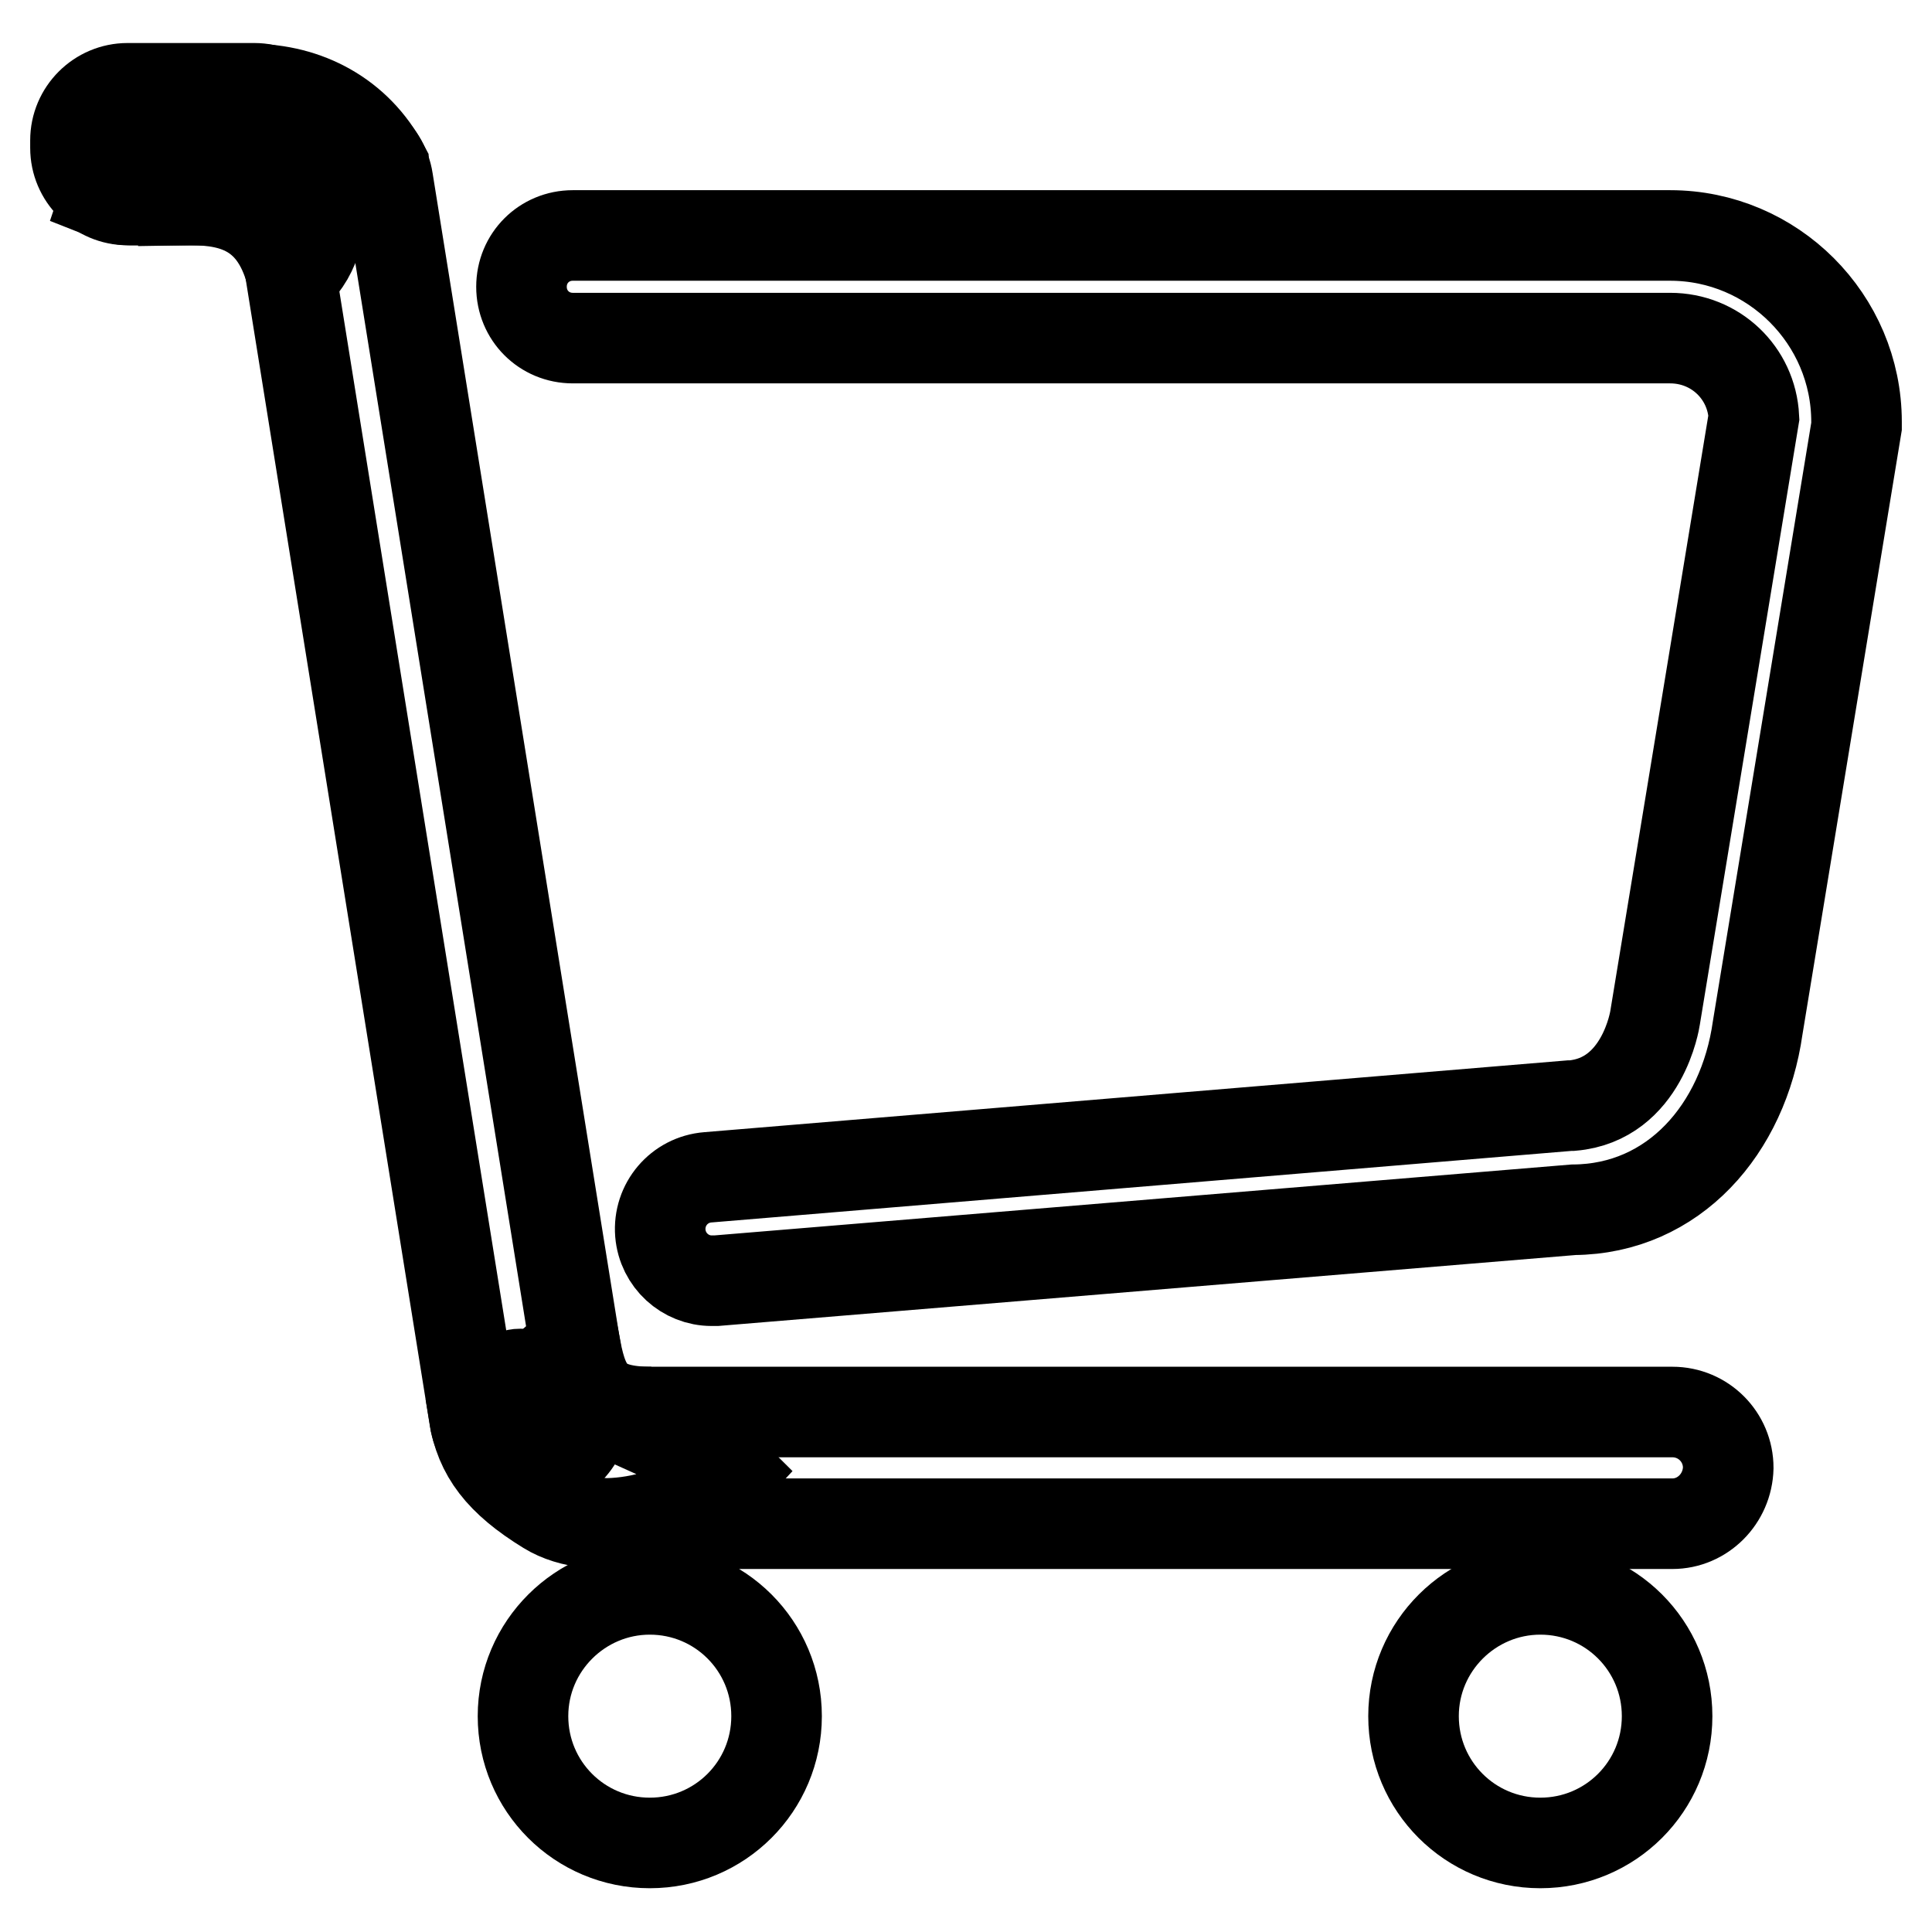
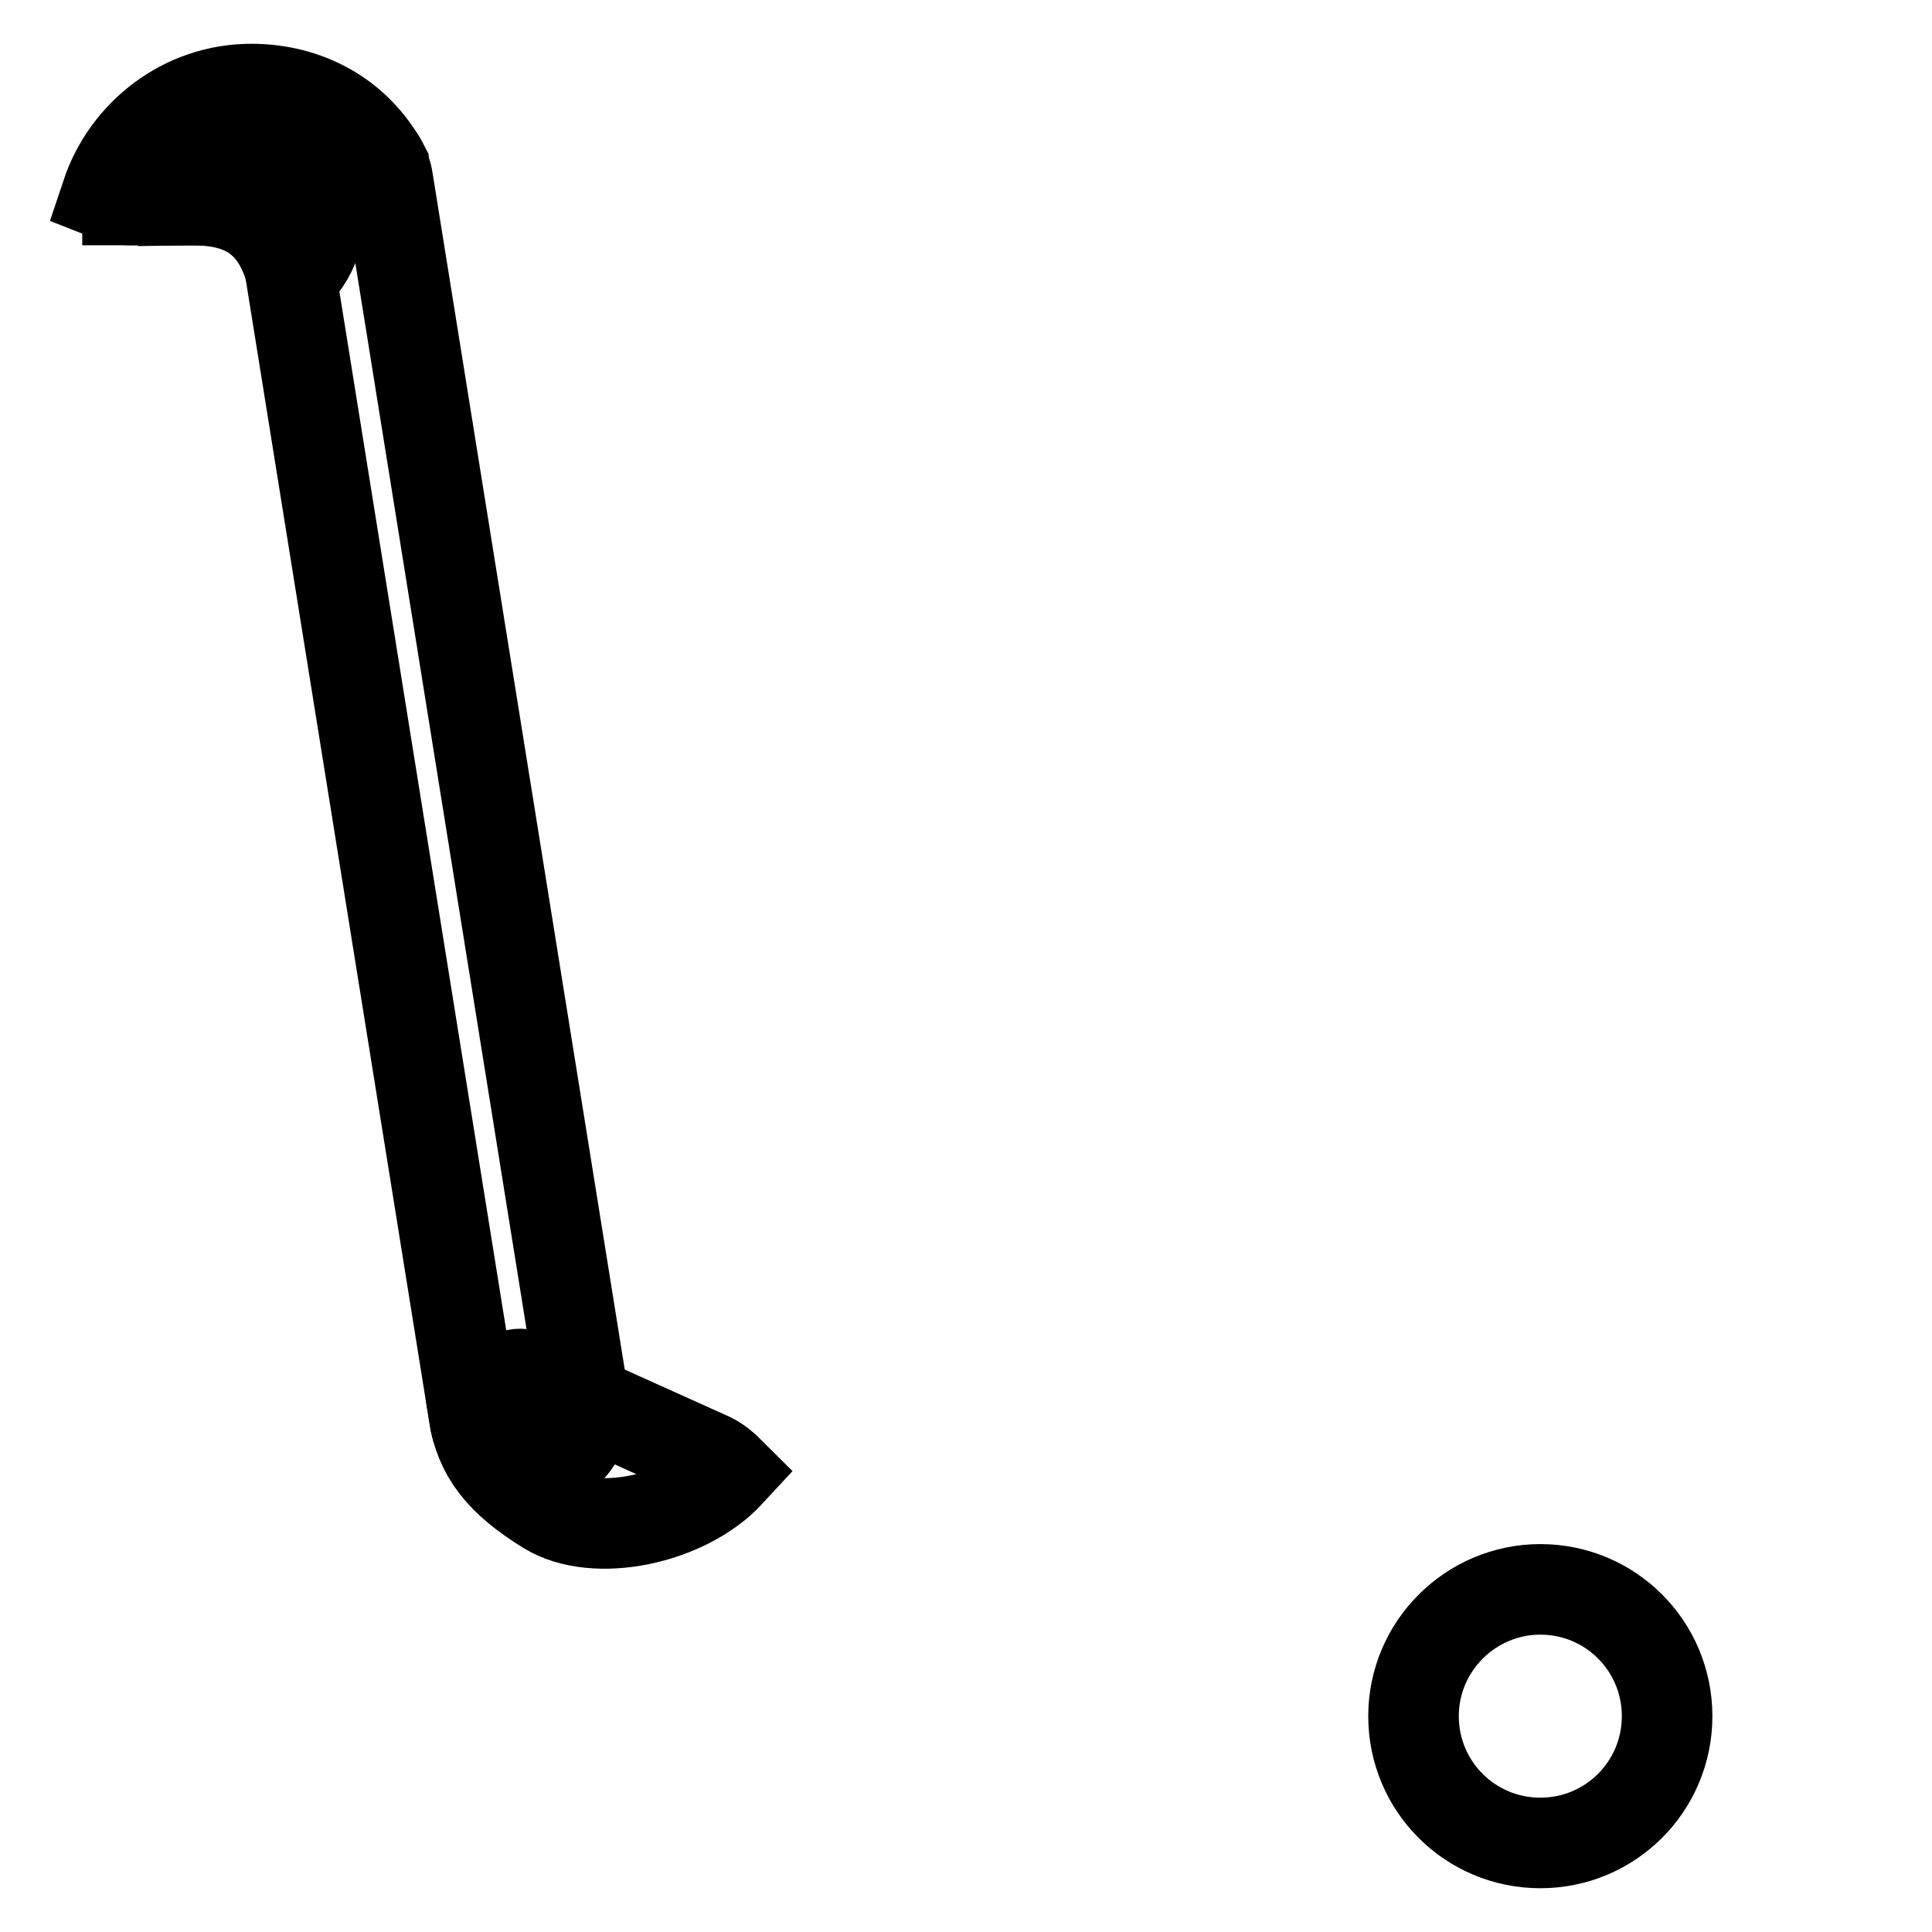
<svg xmlns="http://www.w3.org/2000/svg" version="1.1" x="0px" y="0px" viewBox="0 0 256 256" enable-background="new 0 0 256 256" xml:space="preserve">
  <g>
    <path stroke-width="12" fill-opacity="0" stroke="#000000" d="M17.2,26.5h26.5c3.1,0,7.4-1.8,7.2-4.4c-3.6-6.8-10.3-10.3-17.6-10.3c-8.9,0-16.5,5.9-19.2,14 C15.1,26.2,16.1,26.5,17.2,26.5z" />
-     <path stroke-width="12" fill-opacity="0" stroke="#000000" d="M33.6,26.5H16.9c-3.8,0-6.9-3.1-6.9-6.9v-1c0-3.8,3.1-6.9,6.9-6.9h16.8c3.8,0,6.9,3.1,6.9,6.9v1 C40.5,23.4,37.3,26.5,33.6,26.5L33.6,26.5z" />
+     <path stroke-width="12" fill-opacity="0" stroke="#000000" d="M33.6,26.5H16.9v-1c0-3.8,3.1-6.9,6.9-6.9h16.8c3.8,0,6.9,3.1,6.9,6.9v1 C40.5,23.4,37.3,26.5,33.6,26.5L33.6,26.5z" />
    <path stroke-width="12" fill-opacity="0" stroke="#000000" d="M71.3,194.2c-4,0.6-7.8-2.1-8.4-6.1l-26-161.9c-0.6-4,2.1-7.8,6.1-8.4c4-0.6,7.8,2.1,8.4,6.1l26,161.9 C78.1,189.7,75.4,193.5,71.3,194.2z" />
    <path stroke-width="12" fill-opacity="0" stroke="#000000" d="M34.9,18c-4.4,0-10.6,8.3-10.6,8.5c5.6-0.1,11.9,0.7,14.3,9.8c2.8-1.2,4.3-7.1,4.3-10.4 C42.9,21.6,39.3,18,34.9,18z M94.2,193.2L70,182.3c-2.9-1.3-5,3-7.2,5.2c0.8,5.1,3.5,8.7,9.7,12.5c6.3,3.9,18.4,1.4,24.2-4.9 C96,194.4,95.2,193.7,94.2,193.2z" />
-     <path stroke-width="12" fill-opacity="0" stroke="#000000" d="M86.3,187.1c-7.2,0-8.9-2.6-10-8.3c-2.9,0.9-5.1,3.5-5.5,6.8c-0.6,4.4,2.6,8.4,7,8.9" />
-     <path stroke-width="12" fill-opacity="0" stroke="#000000" d="M221.6,201.9H80.5c-4.1,0-7.4-3.3-7.4-7.4c0-4.1,3.3-7.4,7.4-7.4h141.1c4.1,0,7.4,3.3,7.4,7.4 C228.9,198.6,225.6,201.9,221.6,201.9z M69.3,227.4c0,9.3,7.5,16.8,16.8,16.8s16.8-7.5,16.8-16.8c0-9.3-7.5-16.8-16.8-16.8 C76.9,210.6,69.3,218.1,69.3,227.4z" />
    <path stroke-width="12" fill-opacity="0" stroke="#000000" d="M187.3,227.4c0,9.3,7.5,16.8,16.8,16.8c9.3,0,16.8-7.5,16.8-16.8c0-9.3-7.5-16.8-16.8-16.8 C194.9,210.6,187.3,218.1,187.3,227.4z" />
-     <path stroke-width="12" fill-opacity="0" stroke="#000000" d="M94.3,169.7c-3.5,0-6.5-2.7-6.8-6.3c-0.3-3.8,2.5-7.1,6.3-7.4l114.2-9.5h0.3c9.4-0.8,11-11.6,11-11.6 l13.1-79.6c-0.3-5.9-5.1-10.5-11.1-10.5H75.9c-3.8,0-6.8-3-6.8-6.8s3-6.8,6.8-6.8h145.4c13.6,0,24.7,11.1,24.7,24.7v0.6l-13.1,79.7 c-1.9,13.4-11.1,24-24.4,24.1l-113.6,9.4L94.3,169.7L94.3,169.7L94.3,169.7z" />
  </g>
</svg>